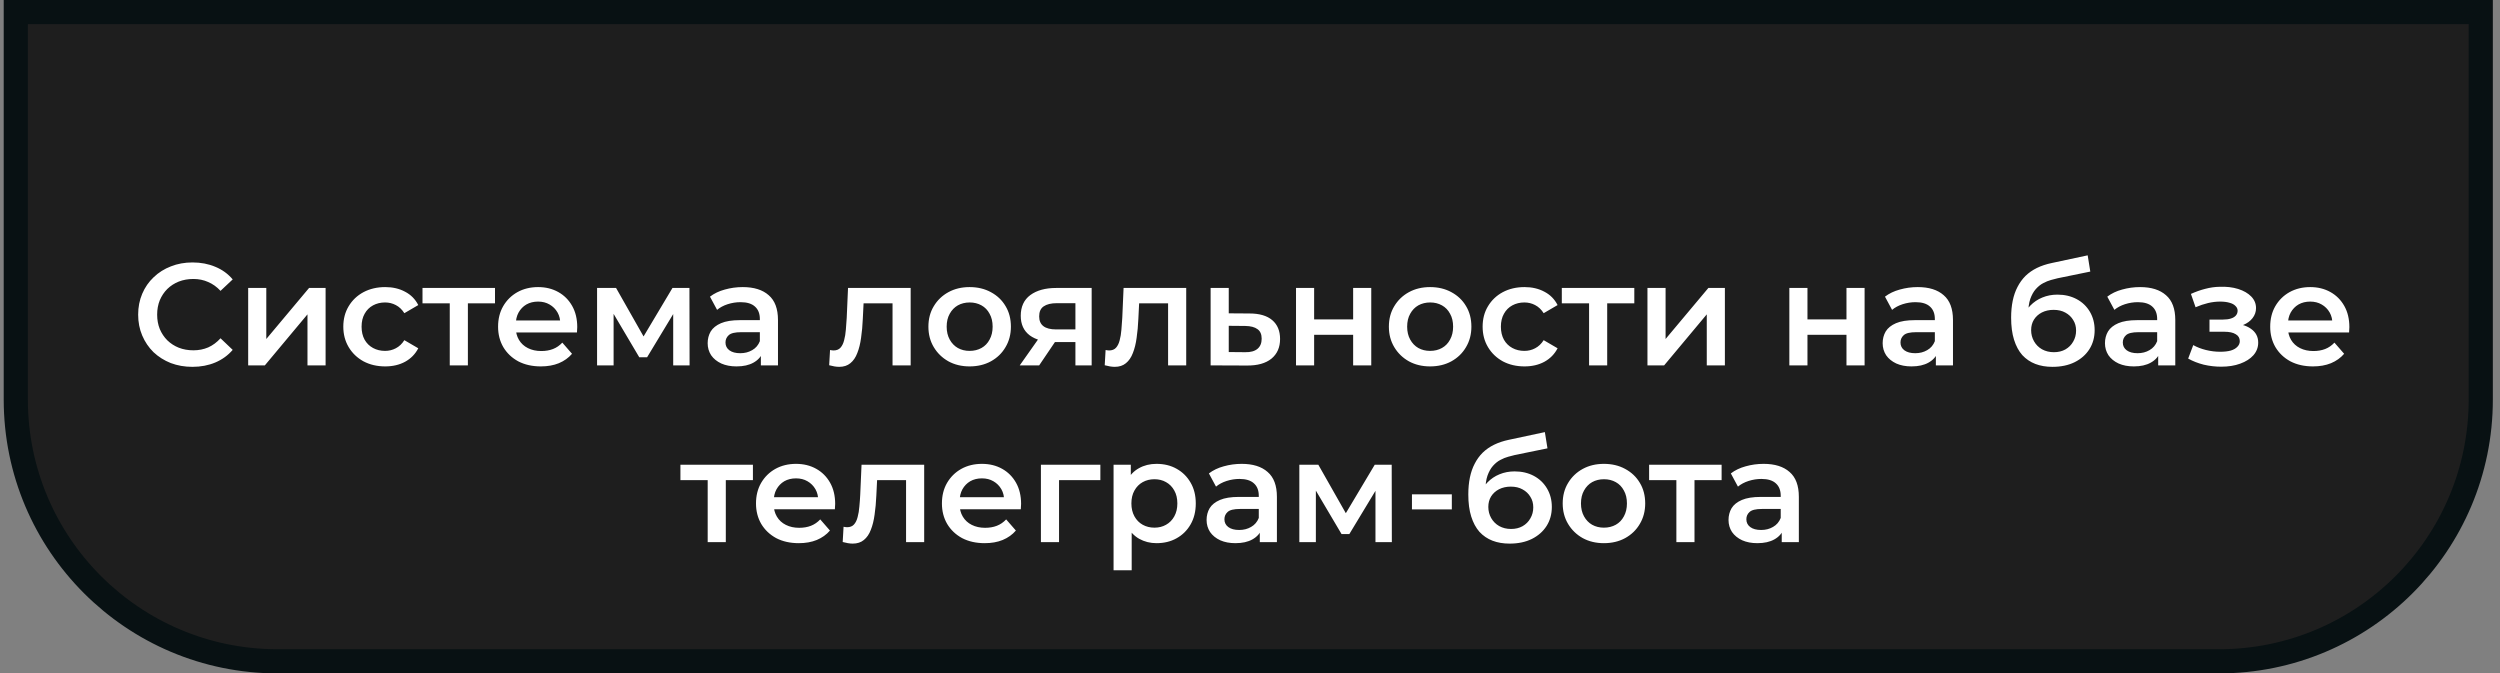
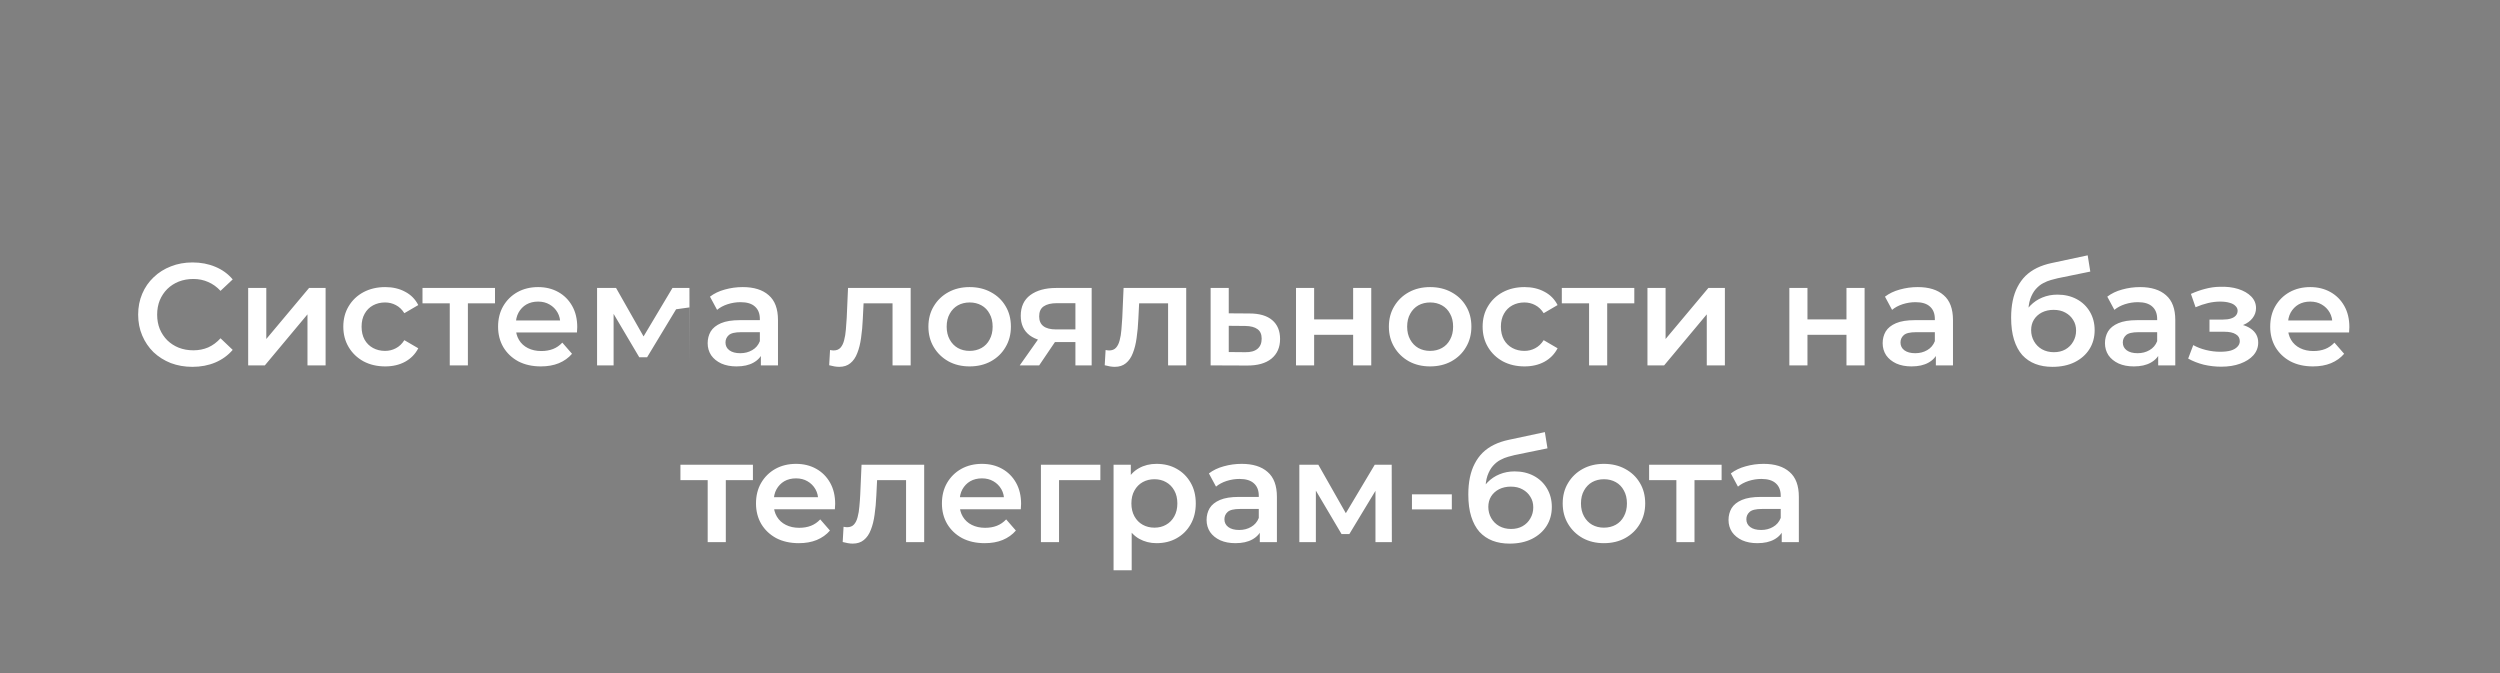
<svg xmlns="http://www.w3.org/2000/svg" width="297" height="80" viewBox="0 0 297 80" fill="none">
  <rect x="0" y="0" width="297" height="80" fill="#808080" stroke="none" />
-   <path d="M1.876 1.435H294.715V47.462C294.715 64.64 280.79 78.564 263.613 78.564H32.978C15.801 78.564 1.876 64.639 1.876 47.462V1.435Z" fill="#1E1E1E" stroke="#081113" stroke-width="2.871" />
-   <path d="M22.856 43.581C21.937 43.581 21.081 43.431 20.289 43.133C19.508 42.822 18.825 42.392 18.239 41.841C17.665 41.278 17.217 40.618 16.896 39.86C16.574 39.102 16.413 38.275 16.413 37.379C16.413 36.483 16.574 35.657 16.896 34.899C17.217 34.141 17.671 33.486 18.256 32.935C18.842 32.372 19.525 31.942 20.306 31.643C21.087 31.333 21.943 31.178 22.873 31.178C23.86 31.178 24.762 31.35 25.577 31.695C26.393 32.028 27.082 32.527 27.645 33.193L26.198 34.554C25.761 34.083 25.273 33.733 24.733 33.503C24.194 33.262 23.608 33.142 22.976 33.142C22.345 33.142 21.765 33.245 21.236 33.452C20.72 33.658 20.266 33.951 19.876 34.33C19.497 34.709 19.198 35.157 18.98 35.674C18.773 36.191 18.67 36.759 18.67 37.379C18.67 37.999 18.773 38.568 18.98 39.084C19.198 39.601 19.497 40.049 19.876 40.428C20.266 40.807 20.72 41.1 21.236 41.307C21.765 41.513 22.345 41.617 22.976 41.617C23.608 41.617 24.194 41.502 24.733 41.272C25.273 41.031 25.761 40.669 26.198 40.187L27.645 41.565C27.082 42.22 26.393 42.719 25.577 43.064C24.762 43.408 23.855 43.581 22.856 43.581ZM29.483 43.408V34.21H31.636V40.273L36.717 34.21H38.681V43.408H36.528V37.345L31.463 43.408H29.483ZM45.764 43.529C44.799 43.529 43.938 43.328 43.18 42.926C42.433 42.513 41.847 41.95 41.422 41.238C40.998 40.526 40.785 39.716 40.785 38.809C40.785 37.89 40.998 37.081 41.422 36.38C41.847 35.668 42.433 35.111 43.18 34.709C43.938 34.307 44.799 34.106 45.764 34.106C46.659 34.106 47.446 34.29 48.123 34.657C48.812 35.014 49.335 35.542 49.691 36.242L48.037 37.207C47.762 36.77 47.423 36.449 47.021 36.242C46.63 36.036 46.206 35.932 45.746 35.932C45.218 35.932 44.741 36.047 44.316 36.277C43.892 36.506 43.559 36.839 43.317 37.276C43.076 37.701 42.956 38.212 42.956 38.809C42.956 39.406 43.076 39.923 43.317 40.359C43.559 40.784 43.892 41.111 44.316 41.341C44.741 41.571 45.218 41.686 45.746 41.686C46.206 41.686 46.63 41.582 47.021 41.376C47.423 41.169 47.762 40.847 48.037 40.411L49.691 41.376C49.335 42.065 48.812 42.599 48.123 42.978C47.446 43.345 46.659 43.529 45.764 43.529ZM53.431 43.408V35.519L53.931 36.036H50.193V34.21H58.806V36.036H55.085L55.585 35.519V43.408H53.431ZM64.253 43.529C63.231 43.529 62.336 43.328 61.566 42.926C60.808 42.513 60.217 41.95 59.792 41.238C59.378 40.526 59.172 39.716 59.172 38.809C59.172 37.89 59.373 37.081 59.775 36.38C60.188 35.668 60.751 35.111 61.463 34.709C62.186 34.307 63.007 34.106 63.926 34.106C64.822 34.106 65.62 34.301 66.32 34.692C67.021 35.082 67.572 35.634 67.974 36.346C68.376 37.058 68.577 37.896 68.577 38.861C68.577 38.953 68.571 39.056 68.56 39.171C68.56 39.285 68.554 39.395 68.543 39.498H60.877V38.068H67.406L66.562 38.516C66.573 37.988 66.464 37.523 66.234 37.121C66.005 36.719 65.689 36.403 65.287 36.173C64.896 35.944 64.443 35.829 63.926 35.829C63.398 35.829 62.933 35.944 62.531 36.173C62.14 36.403 61.83 36.725 61.601 37.138C61.382 37.54 61.273 38.017 61.273 38.568V38.912C61.273 39.464 61.4 39.952 61.652 40.377C61.905 40.801 62.261 41.129 62.72 41.358C63.18 41.588 63.708 41.703 64.305 41.703C64.822 41.703 65.287 41.623 65.7 41.462C66.114 41.301 66.481 41.048 66.803 40.704L67.957 42.03C67.543 42.513 67.021 42.886 66.389 43.15C65.769 43.403 65.057 43.529 64.253 43.529ZM70.932 43.408V34.21H73.189L76.892 40.738H75.996L79.889 34.21H81.905L81.922 43.408H79.976V36.518L80.32 36.742L76.875 42.444H75.945L72.482 36.587L72.896 36.483V43.408H70.932ZM90.391 43.408V41.548L90.271 41.152V37.896C90.271 37.264 90.081 36.776 89.702 36.432C89.323 36.076 88.749 35.898 87.98 35.898C87.463 35.898 86.952 35.978 86.447 36.139C85.953 36.3 85.534 36.524 85.189 36.811L84.345 35.243C84.839 34.864 85.425 34.583 86.102 34.399C86.791 34.204 87.503 34.106 88.238 34.106C89.57 34.106 90.598 34.428 91.322 35.071C92.057 35.703 92.424 36.684 92.424 38.017V43.408H90.391ZM87.498 43.529C86.808 43.529 86.206 43.414 85.689 43.184C85.172 42.943 84.77 42.616 84.483 42.202C84.207 41.778 84.07 41.301 84.07 40.773C84.07 40.256 84.19 39.791 84.431 39.377C84.684 38.964 85.092 38.637 85.654 38.395C86.217 38.154 86.963 38.034 87.894 38.034H90.564V39.464H88.049C87.314 39.464 86.82 39.584 86.567 39.825C86.315 40.055 86.188 40.342 86.188 40.687C86.188 41.077 86.343 41.387 86.653 41.617C86.963 41.846 87.394 41.961 87.945 41.961C88.474 41.961 88.945 41.841 89.358 41.599C89.783 41.358 90.087 41.002 90.271 40.532L90.633 41.823C90.426 42.363 90.053 42.782 89.513 43.081C88.985 43.38 88.313 43.529 87.498 43.529ZM98.506 43.391L98.609 41.582C98.689 41.594 98.764 41.605 98.833 41.617C98.902 41.628 98.965 41.634 99.022 41.634C99.378 41.634 99.654 41.525 99.849 41.307C100.044 41.089 100.188 40.796 100.28 40.428C100.383 40.049 100.452 39.63 100.487 39.171C100.533 38.7 100.567 38.229 100.59 37.758L100.745 34.21H108.187V43.408H106.033V35.45L106.533 36.036H102.158L102.623 35.433L102.502 37.861C102.468 38.677 102.399 39.435 102.295 40.135C102.203 40.824 102.054 41.427 101.847 41.944C101.652 42.461 101.377 42.863 101.021 43.15C100.676 43.437 100.234 43.581 99.694 43.581C99.522 43.581 99.332 43.563 99.126 43.529C98.93 43.494 98.724 43.448 98.506 43.391ZM115.186 43.529C114.244 43.529 113.406 43.328 112.671 42.926C111.936 42.513 111.356 41.95 110.931 41.238C110.506 40.526 110.294 39.716 110.294 38.809C110.294 37.89 110.506 37.081 110.931 36.38C111.356 35.668 111.936 35.111 112.671 34.709C113.406 34.307 114.244 34.106 115.186 34.106C116.139 34.106 116.983 34.307 117.718 34.709C118.465 35.111 119.045 35.662 119.458 36.363C119.883 37.063 120.095 37.879 120.095 38.809C120.095 39.716 119.883 40.526 119.458 41.238C119.045 41.95 118.465 42.513 117.718 42.926C116.983 43.328 116.139 43.529 115.186 43.529ZM115.186 41.686C115.714 41.686 116.185 41.571 116.599 41.341C117.012 41.111 117.334 40.778 117.563 40.342C117.804 39.906 117.925 39.395 117.925 38.809C117.925 38.212 117.804 37.701 117.563 37.276C117.334 36.839 117.012 36.506 116.599 36.277C116.185 36.047 115.72 35.932 115.203 35.932C114.675 35.932 114.204 36.047 113.791 36.277C113.389 36.506 113.067 36.839 112.826 37.276C112.585 37.701 112.464 38.212 112.464 38.809C112.464 39.395 112.585 39.906 112.826 40.342C113.067 40.778 113.389 41.111 113.791 41.341C114.204 41.571 114.669 41.686 115.186 41.686ZM127.759 43.408V40.273L128.069 40.635H125.313C124.05 40.635 123.057 40.371 122.333 39.843C121.621 39.303 121.265 38.528 121.265 37.517C121.265 36.438 121.644 35.616 122.402 35.054C123.172 34.491 124.194 34.21 125.468 34.21H129.689V43.408H127.759ZM121.145 43.408L123.625 39.894H125.83L123.453 43.408H121.145ZM127.759 39.584V35.45L128.069 36.018H125.537C124.871 36.018 124.354 36.145 123.987 36.397C123.631 36.639 123.453 37.035 123.453 37.586C123.453 38.619 124.125 39.136 125.468 39.136H128.069L127.759 39.584ZM131.241 43.391L131.345 41.582C131.425 41.594 131.5 41.605 131.569 41.617C131.638 41.628 131.701 41.634 131.758 41.634C132.114 41.634 132.39 41.525 132.585 41.307C132.78 41.089 132.924 40.796 133.016 40.428C133.119 40.049 133.188 39.63 133.222 39.171C133.268 38.7 133.303 38.229 133.326 37.758L133.481 34.21H140.922V43.408H138.769V35.45L139.269 36.036H134.893L135.358 35.433L135.238 37.861C135.203 38.677 135.134 39.435 135.031 40.135C134.939 40.824 134.79 41.427 134.583 41.944C134.388 42.461 134.112 42.863 133.756 43.15C133.412 43.437 132.97 43.581 132.43 43.581C132.258 43.581 132.068 43.563 131.862 43.529C131.666 43.494 131.46 43.448 131.241 43.391ZM148.439 37.241C149.622 37.241 150.523 37.505 151.143 38.034C151.763 38.562 152.073 39.309 152.073 40.273C152.073 41.272 151.729 42.053 151.04 42.616C150.351 43.167 149.38 43.437 148.129 43.425L143.822 43.408V34.21H145.975V37.224L148.439 37.241ZM147.939 41.841C148.571 41.852 149.053 41.72 149.386 41.444C149.719 41.169 149.886 40.767 149.886 40.239C149.886 39.71 149.719 39.331 149.386 39.102C149.065 38.861 148.582 38.734 147.939 38.723L145.975 38.706V41.823L147.939 41.841ZM153.966 43.408V34.21H156.119V37.948H160.753V34.21H162.906V43.408H160.753V39.774H156.119V43.408H153.966ZM169.892 43.529C168.95 43.529 168.112 43.328 167.377 42.926C166.642 42.513 166.062 41.95 165.637 41.238C165.212 40.526 164.999 39.716 164.999 38.809C164.999 37.89 165.212 37.081 165.637 36.38C166.062 35.668 166.642 35.111 167.377 34.709C168.112 34.307 168.95 34.106 169.892 34.106C170.845 34.106 171.689 34.307 172.424 34.709C173.17 35.111 173.75 35.662 174.164 36.363C174.588 37.063 174.801 37.879 174.801 38.809C174.801 39.716 174.588 40.526 174.164 41.238C173.75 41.95 173.17 42.513 172.424 42.926C171.689 43.328 170.845 43.529 169.892 43.529ZM169.892 41.686C170.42 41.686 170.891 41.571 171.304 41.341C171.717 41.111 172.039 40.778 172.269 40.342C172.51 39.906 172.63 39.395 172.63 38.809C172.63 38.212 172.51 37.701 172.269 37.276C172.039 36.839 171.717 36.506 171.304 36.277C170.891 36.047 170.426 35.932 169.909 35.932C169.38 35.932 168.91 36.047 168.496 36.277C168.094 36.506 167.773 36.839 167.532 37.276C167.29 37.701 167.17 38.212 167.17 38.809C167.17 39.395 167.29 39.906 167.532 40.342C167.773 40.778 168.094 41.111 168.496 41.341C168.91 41.571 169.375 41.686 169.892 41.686ZM181.114 43.529C180.149 43.529 179.288 43.328 178.53 42.926C177.784 42.513 177.198 41.95 176.773 41.238C176.348 40.526 176.136 39.716 176.136 38.809C176.136 37.89 176.348 37.081 176.773 36.38C177.198 35.668 177.784 35.111 178.53 34.709C179.288 34.307 180.149 34.106 181.114 34.106C182.01 34.106 182.796 34.29 183.474 34.657C184.163 35.014 184.685 35.542 185.041 36.242L183.388 37.207C183.112 36.77 182.773 36.449 182.371 36.242C181.981 36.036 181.556 35.932 181.097 35.932C180.568 35.932 180.092 36.047 179.667 36.277C179.242 36.506 178.909 36.839 178.668 37.276C178.427 37.701 178.306 38.212 178.306 38.809C178.306 39.406 178.427 39.923 178.668 40.359C178.909 40.784 179.242 41.111 179.667 41.341C180.092 41.571 180.568 41.686 181.097 41.686C181.556 41.686 181.981 41.582 182.371 41.376C182.773 41.169 183.112 40.847 183.388 40.411L185.041 41.376C184.685 42.065 184.163 42.599 183.474 42.978C182.796 43.345 182.01 43.529 181.114 43.529ZM188.782 43.408V35.519L189.281 36.036H185.543V34.21H194.156V36.036H190.436L190.935 35.519V43.408H188.782ZM195.718 43.408V34.21H197.871V40.273L202.953 34.21H204.917V43.408H202.764V37.345L197.699 43.408H195.718ZM212.574 43.408V34.21H214.727V37.948H219.361V34.21H221.514V43.408H219.361V39.774H214.727V43.408H212.574ZM229.981 43.408V41.548L229.86 41.152V37.896C229.86 37.264 229.671 36.776 229.292 36.432C228.913 36.076 228.339 35.898 227.569 35.898C227.053 35.898 226.542 35.978 226.036 36.139C225.543 36.3 225.123 36.524 224.779 36.811L223.935 35.243C224.429 34.864 225.014 34.583 225.692 34.399C226.381 34.204 227.093 34.106 227.828 34.106C229.16 34.106 230.188 34.428 230.911 35.071C231.646 35.703 232.014 36.684 232.014 38.017V43.408H229.981ZM227.087 43.529C226.398 43.529 225.795 43.414 225.278 43.184C224.762 42.943 224.36 42.616 224.073 42.202C223.797 41.778 223.659 41.301 223.659 40.773C223.659 40.256 223.78 39.791 224.021 39.377C224.274 38.964 224.681 38.637 225.244 38.395C225.807 38.154 226.553 38.034 227.483 38.034H230.153V39.464H227.638C226.903 39.464 226.41 39.584 226.157 39.825C225.904 40.055 225.778 40.342 225.778 40.687C225.778 41.077 225.933 41.387 226.243 41.617C226.553 41.846 226.984 41.961 227.535 41.961C228.063 41.961 228.534 41.841 228.948 41.599C229.372 41.358 229.677 41.002 229.86 40.532L230.222 41.823C230.016 42.363 229.642 42.782 229.103 43.081C228.574 43.38 227.902 43.529 227.087 43.529ZM243.831 43.581C243.073 43.581 242.396 43.466 241.799 43.236C241.202 43.006 240.685 42.656 240.248 42.185C239.824 41.703 239.496 41.094 239.267 40.359C239.037 39.624 238.922 38.752 238.922 37.741C238.922 37.006 238.985 36.334 239.112 35.725C239.238 35.117 239.427 34.571 239.68 34.089C239.933 33.595 240.248 33.159 240.627 32.78C241.018 32.401 241.471 32.085 241.988 31.832C242.505 31.58 243.091 31.385 243.745 31.247L248.017 30.334L248.327 32.263L244.452 33.056C244.233 33.101 243.969 33.17 243.659 33.262C243.361 33.343 243.051 33.469 242.729 33.641C242.419 33.802 242.126 34.037 241.85 34.347C241.586 34.646 241.368 35.036 241.196 35.519C241.035 35.99 240.955 36.581 240.955 37.293C240.955 37.511 240.96 37.678 240.972 37.793C240.995 37.896 241.012 38.011 241.024 38.137C241.047 38.252 241.058 38.424 241.058 38.654L240.248 37.81C240.478 37.224 240.794 36.725 241.196 36.311C241.609 35.886 242.086 35.565 242.626 35.346C243.177 35.117 243.774 35.002 244.417 35.002C245.278 35.002 246.042 35.18 246.708 35.536C247.374 35.892 247.897 36.392 248.276 37.035C248.655 37.678 248.844 38.407 248.844 39.222C248.844 40.072 248.637 40.824 248.224 41.479C247.811 42.133 247.225 42.65 246.467 43.029C245.721 43.397 244.842 43.581 243.831 43.581ZM244.004 41.841C244.52 41.841 244.974 41.732 245.365 41.513C245.766 41.284 246.077 40.974 246.295 40.583C246.524 40.193 246.639 39.756 246.639 39.274C246.639 38.792 246.524 38.373 246.295 38.017C246.077 37.649 245.766 37.356 245.365 37.138C244.974 36.92 244.509 36.811 243.969 36.811C243.452 36.811 242.987 36.914 242.574 37.121C242.172 37.328 241.856 37.615 241.627 37.982C241.408 38.338 241.299 38.752 241.299 39.222C241.299 39.705 241.414 40.147 241.644 40.549C241.873 40.951 242.189 41.267 242.591 41.496C243.005 41.726 243.475 41.841 244.004 41.841ZM256.392 43.408V41.548L256.271 41.152V37.896C256.271 37.264 256.082 36.776 255.703 36.432C255.324 36.076 254.75 35.898 253.98 35.898C253.463 35.898 252.952 35.978 252.447 36.139C251.953 36.3 251.534 36.524 251.19 36.811L250.345 35.243C250.839 34.864 251.425 34.583 252.102 34.399C252.792 34.204 253.504 34.106 254.238 34.106C255.571 34.106 256.598 34.428 257.322 35.071C258.057 35.703 258.424 36.684 258.424 38.017V43.408H256.392ZM253.498 43.529C252.809 43.529 252.206 43.414 251.689 43.184C251.172 42.943 250.77 42.616 250.483 42.202C250.208 41.778 250.07 41.301 250.07 40.773C250.07 40.256 250.19 39.791 250.432 39.377C250.684 38.964 251.092 38.637 251.655 38.395C252.217 38.154 252.964 38.034 253.894 38.034H256.564V39.464H254.049C253.314 39.464 252.82 39.584 252.568 39.825C252.315 40.055 252.189 40.342 252.189 40.687C252.189 41.077 252.344 41.387 252.654 41.617C252.964 41.846 253.394 41.961 253.946 41.961C254.474 41.961 254.945 41.841 255.358 41.599C255.783 41.358 256.087 41.002 256.271 40.532L256.633 41.823C256.426 42.363 256.053 42.782 255.513 43.081C254.985 43.38 254.313 43.529 253.498 43.529ZM263.882 43.563C263.182 43.563 262.487 43.483 261.798 43.322C261.12 43.15 260.506 42.909 259.955 42.599L260.558 40.997C261.006 41.249 261.511 41.444 262.074 41.582C262.636 41.72 263.199 41.789 263.762 41.789C264.244 41.789 264.657 41.743 265.002 41.651C265.346 41.548 265.611 41.398 265.794 41.203C265.99 41.008 266.087 40.784 266.087 40.532C266.087 40.164 265.926 39.888 265.605 39.705C265.295 39.509 264.847 39.412 264.261 39.412H262.487V37.965H264.089C264.456 37.965 264.767 37.925 265.019 37.844C265.283 37.764 265.484 37.643 265.622 37.483C265.76 37.322 265.829 37.132 265.829 36.914C265.829 36.696 265.743 36.506 265.57 36.346C265.41 36.173 265.174 36.047 264.864 35.967C264.554 35.875 264.181 35.829 263.744 35.829C263.285 35.829 262.809 35.886 262.315 36.001C261.832 36.116 261.339 36.282 260.833 36.501L260.282 34.916C260.868 34.652 261.436 34.451 261.987 34.313C262.55 34.164 263.107 34.083 263.658 34.072C264.497 34.037 265.243 34.123 265.898 34.33C266.552 34.537 267.069 34.836 267.448 35.226C267.827 35.616 268.016 36.076 268.016 36.604C268.016 37.04 267.879 37.437 267.603 37.793C267.339 38.137 266.971 38.407 266.501 38.602C266.041 38.797 265.513 38.895 264.916 38.895L264.985 38.43C266.007 38.43 266.811 38.637 267.396 39.05C267.982 39.452 268.275 40.003 268.275 40.704C268.275 41.267 268.085 41.766 267.706 42.202C267.327 42.627 266.805 42.96 266.139 43.202C265.484 43.443 264.732 43.563 263.882 43.563ZM274.782 43.529C273.76 43.529 272.864 43.328 272.094 42.926C271.336 42.513 270.745 41.95 270.32 41.238C269.907 40.526 269.7 39.716 269.7 38.809C269.7 37.89 269.901 37.081 270.303 36.38C270.716 35.668 271.279 35.111 271.991 34.709C272.715 34.307 273.536 34.106 274.454 34.106C275.35 34.106 276.148 34.301 276.849 34.692C277.549 35.082 278.1 35.634 278.502 36.346C278.904 37.058 279.105 37.896 279.105 38.861C279.105 38.953 279.1 39.056 279.088 39.171C279.088 39.285 279.082 39.395 279.071 39.498H271.405V38.068H277.934L277.09 38.516C277.101 37.988 276.992 37.523 276.763 37.121C276.533 36.719 276.217 36.403 275.815 36.173C275.425 35.944 274.971 35.829 274.454 35.829C273.926 35.829 273.461 35.944 273.059 36.173C272.669 36.403 272.359 36.725 272.129 37.138C271.911 37.54 271.802 38.017 271.802 38.568V38.912C271.802 39.464 271.928 39.952 272.181 40.377C272.433 40.801 272.789 41.129 273.249 41.358C273.708 41.588 274.236 41.703 274.833 41.703C275.35 41.703 275.815 41.623 276.229 41.462C276.642 41.301 277.009 41.048 277.331 40.704L278.485 42.03C278.072 42.513 277.549 42.886 276.918 43.15C276.297 43.403 275.585 43.529 274.782 43.529ZM84.073 64.408V56.519L84.572 57.036H80.834V55.21H89.447V57.036H85.727L86.226 56.519V64.408H84.073ZM94.895 64.529C93.873 64.529 92.977 64.328 92.207 63.926C91.45 63.513 90.858 62.95 90.433 62.238C90.02 61.526 89.813 60.716 89.813 59.809C89.813 58.89 90.014 58.081 90.416 57.38C90.829 56.668 91.392 56.111 92.104 55.709C92.828 55.307 93.649 55.106 94.567 55.106C95.463 55.106 96.261 55.301 96.962 55.692C97.662 56.082 98.214 56.634 98.615 57.346C99.017 58.058 99.218 58.896 99.218 59.861C99.218 59.953 99.213 60.056 99.201 60.171C99.201 60.285 99.195 60.395 99.184 60.498H91.519V59.068H98.047L97.203 59.516C97.215 58.988 97.105 58.523 96.876 58.121C96.646 57.719 96.33 57.403 95.928 57.173C95.538 56.944 95.084 56.829 94.567 56.829C94.039 56.829 93.574 56.944 93.172 57.173C92.782 57.403 92.472 57.725 92.242 58.138C92.024 58.54 91.915 59.017 91.915 59.568V59.912C91.915 60.464 92.041 60.952 92.294 61.377C92.546 61.801 92.902 62.129 93.362 62.358C93.821 62.588 94.349 62.703 94.946 62.703C95.463 62.703 95.928 62.623 96.342 62.462C96.755 62.301 97.123 62.048 97.444 61.704L98.598 63.03C98.185 63.513 97.662 63.886 97.031 64.15C96.411 64.403 95.699 64.529 94.895 64.529ZM100.112 64.391L100.215 62.582C100.296 62.594 100.371 62.605 100.439 62.617C100.508 62.628 100.571 62.634 100.629 62.634C100.985 62.634 101.261 62.525 101.456 62.307C101.651 62.089 101.795 61.796 101.886 61.428C101.99 61.049 102.059 60.63 102.093 60.171C102.139 59.7 102.173 59.229 102.196 58.758L102.351 55.21H109.793V64.408H107.64V56.45L108.139 57.036H103.764L104.229 56.433L104.109 58.861C104.074 59.677 104.005 60.435 103.902 61.135C103.81 61.824 103.661 62.427 103.454 62.944C103.259 63.461 102.983 63.863 102.627 64.15C102.283 64.437 101.84 64.581 101.301 64.581C101.128 64.581 100.939 64.563 100.732 64.529C100.537 64.494 100.33 64.448 100.112 64.391ZM116.982 64.529C115.96 64.529 115.064 64.328 114.295 63.926C113.537 63.513 112.946 62.95 112.521 62.238C112.107 61.526 111.901 60.716 111.901 59.809C111.901 58.89 112.101 58.081 112.503 57.38C112.917 56.668 113.48 56.111 114.192 55.709C114.915 55.307 115.736 55.106 116.655 55.106C117.551 55.106 118.349 55.301 119.049 55.692C119.75 56.082 120.301 56.634 120.703 57.346C121.105 58.058 121.306 58.896 121.306 59.861C121.306 59.953 121.3 60.056 121.289 60.171C121.289 60.285 121.283 60.395 121.271 60.498H113.606V59.068H120.134L119.29 59.516C119.302 58.988 119.193 58.523 118.963 58.121C118.733 57.719 118.418 57.403 118.016 57.173C117.625 56.944 117.172 56.829 116.655 56.829C116.127 56.829 115.661 56.944 115.26 57.173C114.869 57.403 114.559 57.725 114.329 58.138C114.111 58.54 114.002 59.017 114.002 59.568V59.912C114.002 60.464 114.128 60.952 114.381 61.377C114.634 61.801 114.99 62.129 115.449 62.358C115.908 62.588 116.437 62.703 117.034 62.703C117.551 62.703 118.016 62.623 118.429 62.462C118.843 62.301 119.21 62.048 119.532 61.704L120.686 63.03C120.272 63.513 119.75 63.886 119.118 64.15C118.498 64.403 117.786 64.529 116.982 64.529ZM123.661 64.408V55.21H130.723V57.036H125.315L125.814 56.553V64.408H123.661ZM137.389 64.529C136.643 64.529 135.96 64.356 135.34 64.012C134.731 63.667 134.243 63.151 133.875 62.462C133.519 61.761 133.341 60.877 133.341 59.809C133.341 58.729 133.514 57.845 133.858 57.156C134.214 56.467 134.696 55.956 135.305 55.623C135.914 55.279 136.609 55.106 137.389 55.106C138.297 55.106 139.095 55.301 139.784 55.692C140.484 56.082 141.036 56.628 141.438 57.328C141.851 58.029 142.058 58.856 142.058 59.809C142.058 60.762 141.851 61.595 141.438 62.307C141.036 63.007 140.484 63.553 139.784 63.943C139.095 64.334 138.297 64.529 137.389 64.529ZM132.291 67.75V55.21H134.34V57.38L134.272 59.826L134.444 62.272V67.75H132.291ZM137.148 62.686C137.665 62.686 138.124 62.571 138.526 62.341C138.94 62.111 139.267 61.778 139.508 61.342C139.749 60.906 139.87 60.395 139.87 59.809C139.87 59.212 139.749 58.701 139.508 58.276C139.267 57.839 138.94 57.506 138.526 57.277C138.124 57.047 137.665 56.932 137.148 56.932C136.632 56.932 136.166 57.047 135.753 57.277C135.34 57.506 135.012 57.839 134.771 58.276C134.53 58.701 134.409 59.212 134.409 59.809C134.409 60.395 134.53 60.906 134.771 61.342C135.012 61.778 135.34 62.111 135.753 62.341C136.166 62.571 136.632 62.686 137.148 62.686ZM149.664 64.408V62.548L149.543 62.152V58.896C149.543 58.264 149.354 57.776 148.975 57.432C148.596 57.076 148.022 56.898 147.252 56.898C146.736 56.898 146.225 56.978 145.719 57.139C145.226 57.3 144.806 57.524 144.462 57.811L143.618 56.243C144.112 55.864 144.697 55.583 145.375 55.399C146.064 55.204 146.776 55.106 147.511 55.106C148.843 55.106 149.871 55.428 150.594 56.071C151.329 56.703 151.697 57.684 151.697 59.017V64.408H149.664ZM146.77 64.529C146.081 64.529 145.478 64.414 144.961 64.184C144.445 63.943 144.043 63.616 143.756 63.202C143.48 62.778 143.342 62.301 143.342 61.773C143.342 61.256 143.463 60.791 143.704 60.377C143.957 59.964 144.364 59.637 144.927 59.395C145.49 59.154 146.236 59.034 147.166 59.034H149.836V60.464H147.321C146.586 60.464 146.093 60.584 145.84 60.825C145.587 61.055 145.461 61.342 145.461 61.687C145.461 62.077 145.616 62.387 145.926 62.617C146.236 62.846 146.667 62.961 147.218 62.961C147.746 62.961 148.217 62.841 148.631 62.599C149.055 62.358 149.36 62.002 149.543 61.532L149.905 62.823C149.699 63.363 149.325 63.782 148.786 64.081C148.257 64.379 147.585 64.529 146.77 64.529ZM154.361 64.408V55.21H156.618L160.321 61.738H159.426L163.319 55.21H165.334L165.351 64.408H163.405V57.518L163.749 57.742L160.304 63.444H159.374L155.912 57.587L156.325 57.483V64.408H154.361ZM167.74 60.515V58.724H172.477V60.515H167.74ZM179.344 64.581C178.586 64.581 177.908 64.466 177.311 64.236C176.714 64.006 176.197 63.656 175.761 63.185C175.336 62.703 175.009 62.094 174.779 61.359C174.549 60.624 174.435 59.752 174.435 58.741C174.435 58.006 174.498 57.334 174.624 56.725C174.75 56.117 174.94 55.571 175.193 55.089C175.445 54.595 175.761 54.159 176.14 53.78C176.53 53.401 176.984 53.085 177.501 52.833C178.018 52.58 178.603 52.385 179.258 52.247L183.53 51.334L183.84 53.263L179.964 54.056C179.746 54.101 179.482 54.17 179.172 54.262C178.873 54.343 178.563 54.469 178.242 54.641C177.931 54.802 177.639 55.037 177.363 55.347C177.099 55.646 176.881 56.036 176.708 56.519C176.548 56.99 176.467 57.581 176.467 58.293C176.467 58.511 176.473 58.678 176.484 58.793C176.507 58.896 176.525 59.011 176.536 59.137C176.559 59.252 176.571 59.424 176.571 59.654L175.761 58.81C175.991 58.224 176.306 57.725 176.708 57.311C177.122 56.886 177.598 56.565 178.138 56.346C178.689 56.117 179.287 56.002 179.93 56.002C180.791 56.002 181.555 56.18 182.221 56.536C182.887 56.892 183.409 57.392 183.788 58.035C184.167 58.678 184.357 59.407 184.357 60.222C184.357 61.072 184.15 61.824 183.737 62.479C183.323 63.133 182.737 63.65 181.98 64.029C181.233 64.397 180.355 64.581 179.344 64.581ZM179.516 62.841C180.033 62.841 180.487 62.732 180.877 62.513C181.279 62.284 181.589 61.974 181.807 61.583C182.037 61.193 182.152 60.756 182.152 60.274C182.152 59.792 182.037 59.373 181.807 59.017C181.589 58.649 181.279 58.356 180.877 58.138C180.487 57.92 180.022 57.811 179.482 57.811C178.965 57.811 178.5 57.914 178.086 58.121C177.685 58.328 177.369 58.615 177.139 58.982C176.921 59.338 176.812 59.752 176.812 60.222C176.812 60.705 176.927 61.147 177.156 61.549C177.386 61.951 177.702 62.267 178.104 62.496C178.517 62.726 178.988 62.841 179.516 62.841ZM190.541 64.529C189.599 64.529 188.761 64.328 188.026 63.926C187.291 63.513 186.711 62.95 186.286 62.238C185.861 61.526 185.648 60.716 185.648 59.809C185.648 58.89 185.861 58.081 186.286 57.38C186.711 56.668 187.291 56.111 188.026 55.709C188.761 55.307 189.599 55.106 190.541 55.106C191.494 55.106 192.338 55.307 193.073 55.709C193.819 56.111 194.399 56.662 194.813 57.363C195.238 58.063 195.45 58.879 195.45 59.809C195.45 60.716 195.238 61.526 194.813 62.238C194.399 62.95 193.819 63.513 193.073 63.926C192.338 64.328 191.494 64.529 190.541 64.529ZM190.541 62.686C191.069 62.686 191.54 62.571 191.953 62.341C192.367 62.111 192.688 61.778 192.918 61.342C193.159 60.906 193.28 60.395 193.28 59.809C193.28 59.212 193.159 58.701 192.918 58.276C192.688 57.839 192.367 57.506 191.953 57.277C191.54 57.047 191.075 56.932 190.558 56.932C190.03 56.932 189.559 57.047 189.145 57.277C188.743 57.506 188.422 57.839 188.181 58.276C187.94 58.701 187.819 59.212 187.819 59.809C187.819 60.395 187.94 60.906 188.181 61.342C188.422 61.778 188.743 62.111 189.145 62.341C189.559 62.571 190.024 62.686 190.541 62.686ZM199.153 64.408V56.519L199.652 57.036H195.914V55.21H204.527V57.036H200.806L201.306 56.519V64.408H199.153ZM211.67 64.408V62.548L211.55 62.152V58.896C211.55 58.264 211.36 57.776 210.981 57.432C210.602 57.076 210.028 56.898 209.259 56.898C208.742 56.898 208.231 56.978 207.726 57.139C207.232 57.3 206.813 57.524 206.468 57.811L205.624 56.243C206.118 55.864 206.703 55.583 207.381 55.399C208.07 55.204 208.782 55.106 209.517 55.106C210.849 55.106 211.877 55.428 212.6 56.071C213.335 56.703 213.703 57.684 213.703 59.017V64.408H211.67ZM208.776 64.529C208.087 64.529 207.484 64.414 206.968 64.184C206.451 63.943 206.049 63.616 205.762 63.202C205.486 62.778 205.348 62.301 205.348 61.773C205.348 61.256 205.469 60.791 205.71 60.377C205.963 59.964 206.37 59.637 206.933 59.395C207.496 59.154 208.242 59.034 209.172 59.034H211.842V60.464H209.328C208.593 60.464 208.099 60.584 207.846 60.825C207.593 61.055 207.467 61.342 207.467 61.687C207.467 62.077 207.622 62.387 207.932 62.617C208.242 62.846 208.673 62.961 209.224 62.961C209.752 62.961 210.223 62.841 210.637 62.599C211.062 62.358 211.366 62.002 211.55 61.532L211.911 62.823C211.705 63.363 211.331 63.782 210.792 64.081C210.263 64.379 209.592 64.529 208.776 64.529Z" fill="white" />
+   <path d="M22.856 43.581C21.937 43.581 21.081 43.431 20.289 43.133C19.508 42.822 18.825 42.392 18.239 41.841C17.665 41.278 17.217 40.618 16.896 39.86C16.574 39.102 16.413 38.275 16.413 37.379C16.413 36.483 16.574 35.657 16.896 34.899C17.217 34.141 17.671 33.486 18.256 32.935C18.842 32.372 19.525 31.942 20.306 31.643C21.087 31.333 21.943 31.178 22.873 31.178C23.86 31.178 24.762 31.35 25.577 31.695C26.393 32.028 27.082 32.527 27.645 33.193L26.198 34.554C25.761 34.083 25.273 33.733 24.733 33.503C24.194 33.262 23.608 33.142 22.976 33.142C22.345 33.142 21.765 33.245 21.236 33.452C20.72 33.658 20.266 33.951 19.876 34.33C19.497 34.709 19.198 35.157 18.98 35.674C18.773 36.191 18.67 36.759 18.67 37.379C18.67 37.999 18.773 38.568 18.98 39.084C19.198 39.601 19.497 40.049 19.876 40.428C20.266 40.807 20.72 41.1 21.236 41.307C21.765 41.513 22.345 41.617 22.976 41.617C23.608 41.617 24.194 41.502 24.733 41.272C25.273 41.031 25.761 40.669 26.198 40.187L27.645 41.565C27.082 42.22 26.393 42.719 25.577 43.064C24.762 43.408 23.855 43.581 22.856 43.581ZM29.483 43.408V34.21H31.636V40.273L36.717 34.21H38.681V43.408H36.528V37.345L31.463 43.408H29.483ZM45.764 43.529C44.799 43.529 43.938 43.328 43.18 42.926C42.433 42.513 41.847 41.95 41.422 41.238C40.998 40.526 40.785 39.716 40.785 38.809C40.785 37.89 40.998 37.081 41.422 36.38C41.847 35.668 42.433 35.111 43.18 34.709C43.938 34.307 44.799 34.106 45.764 34.106C46.659 34.106 47.446 34.29 48.123 34.657C48.812 35.014 49.335 35.542 49.691 36.242L48.037 37.207C47.762 36.77 47.423 36.449 47.021 36.242C46.63 36.036 46.206 35.932 45.746 35.932C45.218 35.932 44.741 36.047 44.316 36.277C43.892 36.506 43.559 36.839 43.317 37.276C43.076 37.701 42.956 38.212 42.956 38.809C42.956 39.406 43.076 39.923 43.317 40.359C43.559 40.784 43.892 41.111 44.316 41.341C44.741 41.571 45.218 41.686 45.746 41.686C46.206 41.686 46.63 41.582 47.021 41.376C47.423 41.169 47.762 40.847 48.037 40.411L49.691 41.376C49.335 42.065 48.812 42.599 48.123 42.978C47.446 43.345 46.659 43.529 45.764 43.529ZM53.431 43.408V35.519L53.931 36.036H50.193V34.21H58.806V36.036H55.085L55.585 35.519V43.408H53.431ZM64.253 43.529C63.231 43.529 62.336 43.328 61.566 42.926C60.808 42.513 60.217 41.95 59.792 41.238C59.378 40.526 59.172 39.716 59.172 38.809C59.172 37.89 59.373 37.081 59.775 36.38C60.188 35.668 60.751 35.111 61.463 34.709C62.186 34.307 63.007 34.106 63.926 34.106C64.822 34.106 65.62 34.301 66.32 34.692C67.021 35.082 67.572 35.634 67.974 36.346C68.376 37.058 68.577 37.896 68.577 38.861C68.577 38.953 68.571 39.056 68.56 39.171C68.56 39.285 68.554 39.395 68.543 39.498H60.877V38.068H67.406L66.562 38.516C66.573 37.988 66.464 37.523 66.234 37.121C66.005 36.719 65.689 36.403 65.287 36.173C64.896 35.944 64.443 35.829 63.926 35.829C63.398 35.829 62.933 35.944 62.531 36.173C62.14 36.403 61.83 36.725 61.601 37.138C61.382 37.54 61.273 38.017 61.273 38.568V38.912C61.273 39.464 61.4 39.952 61.652 40.377C61.905 40.801 62.261 41.129 62.72 41.358C63.18 41.588 63.708 41.703 64.305 41.703C64.822 41.703 65.287 41.623 65.7 41.462C66.114 41.301 66.481 41.048 66.803 40.704L67.957 42.03C67.543 42.513 67.021 42.886 66.389 43.15C65.769 43.403 65.057 43.529 64.253 43.529ZM70.932 43.408V34.21H73.189L76.892 40.738H75.996L79.889 34.21H81.905L81.922 43.408V36.518L80.32 36.742L76.875 42.444H75.945L72.482 36.587L72.896 36.483V43.408H70.932ZM90.391 43.408V41.548L90.271 41.152V37.896C90.271 37.264 90.081 36.776 89.702 36.432C89.323 36.076 88.749 35.898 87.98 35.898C87.463 35.898 86.952 35.978 86.447 36.139C85.953 36.3 85.534 36.524 85.189 36.811L84.345 35.243C84.839 34.864 85.425 34.583 86.102 34.399C86.791 34.204 87.503 34.106 88.238 34.106C89.57 34.106 90.598 34.428 91.322 35.071C92.057 35.703 92.424 36.684 92.424 38.017V43.408H90.391ZM87.498 43.529C86.808 43.529 86.206 43.414 85.689 43.184C85.172 42.943 84.77 42.616 84.483 42.202C84.207 41.778 84.07 41.301 84.07 40.773C84.07 40.256 84.19 39.791 84.431 39.377C84.684 38.964 85.092 38.637 85.654 38.395C86.217 38.154 86.963 38.034 87.894 38.034H90.564V39.464H88.049C87.314 39.464 86.82 39.584 86.567 39.825C86.315 40.055 86.188 40.342 86.188 40.687C86.188 41.077 86.343 41.387 86.653 41.617C86.963 41.846 87.394 41.961 87.945 41.961C88.474 41.961 88.945 41.841 89.358 41.599C89.783 41.358 90.087 41.002 90.271 40.532L90.633 41.823C90.426 42.363 90.053 42.782 89.513 43.081C88.985 43.38 88.313 43.529 87.498 43.529ZM98.506 43.391L98.609 41.582C98.689 41.594 98.764 41.605 98.833 41.617C98.902 41.628 98.965 41.634 99.022 41.634C99.378 41.634 99.654 41.525 99.849 41.307C100.044 41.089 100.188 40.796 100.28 40.428C100.383 40.049 100.452 39.63 100.487 39.171C100.533 38.7 100.567 38.229 100.59 37.758L100.745 34.21H108.187V43.408H106.033V35.45L106.533 36.036H102.158L102.623 35.433L102.502 37.861C102.468 38.677 102.399 39.435 102.295 40.135C102.203 40.824 102.054 41.427 101.847 41.944C101.652 42.461 101.377 42.863 101.021 43.15C100.676 43.437 100.234 43.581 99.694 43.581C99.522 43.581 99.332 43.563 99.126 43.529C98.93 43.494 98.724 43.448 98.506 43.391ZM115.186 43.529C114.244 43.529 113.406 43.328 112.671 42.926C111.936 42.513 111.356 41.95 110.931 41.238C110.506 40.526 110.294 39.716 110.294 38.809C110.294 37.89 110.506 37.081 110.931 36.38C111.356 35.668 111.936 35.111 112.671 34.709C113.406 34.307 114.244 34.106 115.186 34.106C116.139 34.106 116.983 34.307 117.718 34.709C118.465 35.111 119.045 35.662 119.458 36.363C119.883 37.063 120.095 37.879 120.095 38.809C120.095 39.716 119.883 40.526 119.458 41.238C119.045 41.95 118.465 42.513 117.718 42.926C116.983 43.328 116.139 43.529 115.186 43.529ZM115.186 41.686C115.714 41.686 116.185 41.571 116.599 41.341C117.012 41.111 117.334 40.778 117.563 40.342C117.804 39.906 117.925 39.395 117.925 38.809C117.925 38.212 117.804 37.701 117.563 37.276C117.334 36.839 117.012 36.506 116.599 36.277C116.185 36.047 115.72 35.932 115.203 35.932C114.675 35.932 114.204 36.047 113.791 36.277C113.389 36.506 113.067 36.839 112.826 37.276C112.585 37.701 112.464 38.212 112.464 38.809C112.464 39.395 112.585 39.906 112.826 40.342C113.067 40.778 113.389 41.111 113.791 41.341C114.204 41.571 114.669 41.686 115.186 41.686ZM127.759 43.408V40.273L128.069 40.635H125.313C124.05 40.635 123.057 40.371 122.333 39.843C121.621 39.303 121.265 38.528 121.265 37.517C121.265 36.438 121.644 35.616 122.402 35.054C123.172 34.491 124.194 34.21 125.468 34.21H129.689V43.408H127.759ZM121.145 43.408L123.625 39.894H125.83L123.453 43.408H121.145ZM127.759 39.584V35.45L128.069 36.018H125.537C124.871 36.018 124.354 36.145 123.987 36.397C123.631 36.639 123.453 37.035 123.453 37.586C123.453 38.619 124.125 39.136 125.468 39.136H128.069L127.759 39.584ZM131.241 43.391L131.345 41.582C131.425 41.594 131.5 41.605 131.569 41.617C131.638 41.628 131.701 41.634 131.758 41.634C132.114 41.634 132.39 41.525 132.585 41.307C132.78 41.089 132.924 40.796 133.016 40.428C133.119 40.049 133.188 39.63 133.222 39.171C133.268 38.7 133.303 38.229 133.326 37.758L133.481 34.21H140.922V43.408H138.769V35.45L139.269 36.036H134.893L135.358 35.433L135.238 37.861C135.203 38.677 135.134 39.435 135.031 40.135C134.939 40.824 134.79 41.427 134.583 41.944C134.388 42.461 134.112 42.863 133.756 43.15C133.412 43.437 132.97 43.581 132.43 43.581C132.258 43.581 132.068 43.563 131.862 43.529C131.666 43.494 131.46 43.448 131.241 43.391ZM148.439 37.241C149.622 37.241 150.523 37.505 151.143 38.034C151.763 38.562 152.073 39.309 152.073 40.273C152.073 41.272 151.729 42.053 151.04 42.616C150.351 43.167 149.38 43.437 148.129 43.425L143.822 43.408V34.21H145.975V37.224L148.439 37.241ZM147.939 41.841C148.571 41.852 149.053 41.72 149.386 41.444C149.719 41.169 149.886 40.767 149.886 40.239C149.886 39.71 149.719 39.331 149.386 39.102C149.065 38.861 148.582 38.734 147.939 38.723L145.975 38.706V41.823L147.939 41.841ZM153.966 43.408V34.21H156.119V37.948H160.753V34.21H162.906V43.408H160.753V39.774H156.119V43.408H153.966ZM169.892 43.529C168.95 43.529 168.112 43.328 167.377 42.926C166.642 42.513 166.062 41.95 165.637 41.238C165.212 40.526 164.999 39.716 164.999 38.809C164.999 37.89 165.212 37.081 165.637 36.38C166.062 35.668 166.642 35.111 167.377 34.709C168.112 34.307 168.95 34.106 169.892 34.106C170.845 34.106 171.689 34.307 172.424 34.709C173.17 35.111 173.75 35.662 174.164 36.363C174.588 37.063 174.801 37.879 174.801 38.809C174.801 39.716 174.588 40.526 174.164 41.238C173.75 41.95 173.17 42.513 172.424 42.926C171.689 43.328 170.845 43.529 169.892 43.529ZM169.892 41.686C170.42 41.686 170.891 41.571 171.304 41.341C171.717 41.111 172.039 40.778 172.269 40.342C172.51 39.906 172.63 39.395 172.63 38.809C172.63 38.212 172.51 37.701 172.269 37.276C172.039 36.839 171.717 36.506 171.304 36.277C170.891 36.047 170.426 35.932 169.909 35.932C169.38 35.932 168.91 36.047 168.496 36.277C168.094 36.506 167.773 36.839 167.532 37.276C167.29 37.701 167.17 38.212 167.17 38.809C167.17 39.395 167.29 39.906 167.532 40.342C167.773 40.778 168.094 41.111 168.496 41.341C168.91 41.571 169.375 41.686 169.892 41.686ZM181.114 43.529C180.149 43.529 179.288 43.328 178.53 42.926C177.784 42.513 177.198 41.95 176.773 41.238C176.348 40.526 176.136 39.716 176.136 38.809C176.136 37.89 176.348 37.081 176.773 36.38C177.198 35.668 177.784 35.111 178.53 34.709C179.288 34.307 180.149 34.106 181.114 34.106C182.01 34.106 182.796 34.29 183.474 34.657C184.163 35.014 184.685 35.542 185.041 36.242L183.388 37.207C183.112 36.77 182.773 36.449 182.371 36.242C181.981 36.036 181.556 35.932 181.097 35.932C180.568 35.932 180.092 36.047 179.667 36.277C179.242 36.506 178.909 36.839 178.668 37.276C178.427 37.701 178.306 38.212 178.306 38.809C178.306 39.406 178.427 39.923 178.668 40.359C178.909 40.784 179.242 41.111 179.667 41.341C180.092 41.571 180.568 41.686 181.097 41.686C181.556 41.686 181.981 41.582 182.371 41.376C182.773 41.169 183.112 40.847 183.388 40.411L185.041 41.376C184.685 42.065 184.163 42.599 183.474 42.978C182.796 43.345 182.01 43.529 181.114 43.529ZM188.782 43.408V35.519L189.281 36.036H185.543V34.21H194.156V36.036H190.436L190.935 35.519V43.408H188.782ZM195.718 43.408V34.21H197.871V40.273L202.953 34.21H204.917V43.408H202.764V37.345L197.699 43.408H195.718ZM212.574 43.408V34.21H214.727V37.948H219.361V34.21H221.514V43.408H219.361V39.774H214.727V43.408H212.574ZM229.981 43.408V41.548L229.86 41.152V37.896C229.86 37.264 229.671 36.776 229.292 36.432C228.913 36.076 228.339 35.898 227.569 35.898C227.053 35.898 226.542 35.978 226.036 36.139C225.543 36.3 225.123 36.524 224.779 36.811L223.935 35.243C224.429 34.864 225.014 34.583 225.692 34.399C226.381 34.204 227.093 34.106 227.828 34.106C229.16 34.106 230.188 34.428 230.911 35.071C231.646 35.703 232.014 36.684 232.014 38.017V43.408H229.981ZM227.087 43.529C226.398 43.529 225.795 43.414 225.278 43.184C224.762 42.943 224.36 42.616 224.073 42.202C223.797 41.778 223.659 41.301 223.659 40.773C223.659 40.256 223.78 39.791 224.021 39.377C224.274 38.964 224.681 38.637 225.244 38.395C225.807 38.154 226.553 38.034 227.483 38.034H230.153V39.464H227.638C226.903 39.464 226.41 39.584 226.157 39.825C225.904 40.055 225.778 40.342 225.778 40.687C225.778 41.077 225.933 41.387 226.243 41.617C226.553 41.846 226.984 41.961 227.535 41.961C228.063 41.961 228.534 41.841 228.948 41.599C229.372 41.358 229.677 41.002 229.86 40.532L230.222 41.823C230.016 42.363 229.642 42.782 229.103 43.081C228.574 43.38 227.902 43.529 227.087 43.529ZM243.831 43.581C243.073 43.581 242.396 43.466 241.799 43.236C241.202 43.006 240.685 42.656 240.248 42.185C239.824 41.703 239.496 41.094 239.267 40.359C239.037 39.624 238.922 38.752 238.922 37.741C238.922 37.006 238.985 36.334 239.112 35.725C239.238 35.117 239.427 34.571 239.68 34.089C239.933 33.595 240.248 33.159 240.627 32.78C241.018 32.401 241.471 32.085 241.988 31.832C242.505 31.58 243.091 31.385 243.745 31.247L248.017 30.334L248.327 32.263L244.452 33.056C244.233 33.101 243.969 33.17 243.659 33.262C243.361 33.343 243.051 33.469 242.729 33.641C242.419 33.802 242.126 34.037 241.85 34.347C241.586 34.646 241.368 35.036 241.196 35.519C241.035 35.99 240.955 36.581 240.955 37.293C240.955 37.511 240.96 37.678 240.972 37.793C240.995 37.896 241.012 38.011 241.024 38.137C241.047 38.252 241.058 38.424 241.058 38.654L240.248 37.81C240.478 37.224 240.794 36.725 241.196 36.311C241.609 35.886 242.086 35.565 242.626 35.346C243.177 35.117 243.774 35.002 244.417 35.002C245.278 35.002 246.042 35.18 246.708 35.536C247.374 35.892 247.897 36.392 248.276 37.035C248.655 37.678 248.844 38.407 248.844 39.222C248.844 40.072 248.637 40.824 248.224 41.479C247.811 42.133 247.225 42.65 246.467 43.029C245.721 43.397 244.842 43.581 243.831 43.581ZM244.004 41.841C244.52 41.841 244.974 41.732 245.365 41.513C245.766 41.284 246.077 40.974 246.295 40.583C246.524 40.193 246.639 39.756 246.639 39.274C246.639 38.792 246.524 38.373 246.295 38.017C246.077 37.649 245.766 37.356 245.365 37.138C244.974 36.92 244.509 36.811 243.969 36.811C243.452 36.811 242.987 36.914 242.574 37.121C242.172 37.328 241.856 37.615 241.627 37.982C241.408 38.338 241.299 38.752 241.299 39.222C241.299 39.705 241.414 40.147 241.644 40.549C241.873 40.951 242.189 41.267 242.591 41.496C243.005 41.726 243.475 41.841 244.004 41.841ZM256.392 43.408V41.548L256.271 41.152V37.896C256.271 37.264 256.082 36.776 255.703 36.432C255.324 36.076 254.75 35.898 253.98 35.898C253.463 35.898 252.952 35.978 252.447 36.139C251.953 36.3 251.534 36.524 251.19 36.811L250.345 35.243C250.839 34.864 251.425 34.583 252.102 34.399C252.792 34.204 253.504 34.106 254.238 34.106C255.571 34.106 256.598 34.428 257.322 35.071C258.057 35.703 258.424 36.684 258.424 38.017V43.408H256.392ZM253.498 43.529C252.809 43.529 252.206 43.414 251.689 43.184C251.172 42.943 250.77 42.616 250.483 42.202C250.208 41.778 250.07 41.301 250.07 40.773C250.07 40.256 250.19 39.791 250.432 39.377C250.684 38.964 251.092 38.637 251.655 38.395C252.217 38.154 252.964 38.034 253.894 38.034H256.564V39.464H254.049C253.314 39.464 252.82 39.584 252.568 39.825C252.315 40.055 252.189 40.342 252.189 40.687C252.189 41.077 252.344 41.387 252.654 41.617C252.964 41.846 253.394 41.961 253.946 41.961C254.474 41.961 254.945 41.841 255.358 41.599C255.783 41.358 256.087 41.002 256.271 40.532L256.633 41.823C256.426 42.363 256.053 42.782 255.513 43.081C254.985 43.38 254.313 43.529 253.498 43.529ZM263.882 43.563C263.182 43.563 262.487 43.483 261.798 43.322C261.12 43.15 260.506 42.909 259.955 42.599L260.558 40.997C261.006 41.249 261.511 41.444 262.074 41.582C262.636 41.72 263.199 41.789 263.762 41.789C264.244 41.789 264.657 41.743 265.002 41.651C265.346 41.548 265.611 41.398 265.794 41.203C265.99 41.008 266.087 40.784 266.087 40.532C266.087 40.164 265.926 39.888 265.605 39.705C265.295 39.509 264.847 39.412 264.261 39.412H262.487V37.965H264.089C264.456 37.965 264.767 37.925 265.019 37.844C265.283 37.764 265.484 37.643 265.622 37.483C265.76 37.322 265.829 37.132 265.829 36.914C265.829 36.696 265.743 36.506 265.57 36.346C265.41 36.173 265.174 36.047 264.864 35.967C264.554 35.875 264.181 35.829 263.744 35.829C263.285 35.829 262.809 35.886 262.315 36.001C261.832 36.116 261.339 36.282 260.833 36.501L260.282 34.916C260.868 34.652 261.436 34.451 261.987 34.313C262.55 34.164 263.107 34.083 263.658 34.072C264.497 34.037 265.243 34.123 265.898 34.33C266.552 34.537 267.069 34.836 267.448 35.226C267.827 35.616 268.016 36.076 268.016 36.604C268.016 37.04 267.879 37.437 267.603 37.793C267.339 38.137 266.971 38.407 266.501 38.602C266.041 38.797 265.513 38.895 264.916 38.895L264.985 38.43C266.007 38.43 266.811 38.637 267.396 39.05C267.982 39.452 268.275 40.003 268.275 40.704C268.275 41.267 268.085 41.766 267.706 42.202C267.327 42.627 266.805 42.96 266.139 43.202C265.484 43.443 264.732 43.563 263.882 43.563ZM274.782 43.529C273.76 43.529 272.864 43.328 272.094 42.926C271.336 42.513 270.745 41.95 270.32 41.238C269.907 40.526 269.7 39.716 269.7 38.809C269.7 37.89 269.901 37.081 270.303 36.38C270.716 35.668 271.279 35.111 271.991 34.709C272.715 34.307 273.536 34.106 274.454 34.106C275.35 34.106 276.148 34.301 276.849 34.692C277.549 35.082 278.1 35.634 278.502 36.346C278.904 37.058 279.105 37.896 279.105 38.861C279.105 38.953 279.1 39.056 279.088 39.171C279.088 39.285 279.082 39.395 279.071 39.498H271.405V38.068H277.934L277.09 38.516C277.101 37.988 276.992 37.523 276.763 37.121C276.533 36.719 276.217 36.403 275.815 36.173C275.425 35.944 274.971 35.829 274.454 35.829C273.926 35.829 273.461 35.944 273.059 36.173C272.669 36.403 272.359 36.725 272.129 37.138C271.911 37.54 271.802 38.017 271.802 38.568V38.912C271.802 39.464 271.928 39.952 272.181 40.377C272.433 40.801 272.789 41.129 273.249 41.358C273.708 41.588 274.236 41.703 274.833 41.703C275.35 41.703 275.815 41.623 276.229 41.462C276.642 41.301 277.009 41.048 277.331 40.704L278.485 42.03C278.072 42.513 277.549 42.886 276.918 43.15C276.297 43.403 275.585 43.529 274.782 43.529ZM84.073 64.408V56.519L84.572 57.036H80.834V55.21H89.447V57.036H85.727L86.226 56.519V64.408H84.073ZM94.895 64.529C93.873 64.529 92.977 64.328 92.207 63.926C91.45 63.513 90.858 62.95 90.433 62.238C90.02 61.526 89.813 60.716 89.813 59.809C89.813 58.89 90.014 58.081 90.416 57.38C90.829 56.668 91.392 56.111 92.104 55.709C92.828 55.307 93.649 55.106 94.567 55.106C95.463 55.106 96.261 55.301 96.962 55.692C97.662 56.082 98.214 56.634 98.615 57.346C99.017 58.058 99.218 58.896 99.218 59.861C99.218 59.953 99.213 60.056 99.201 60.171C99.201 60.285 99.195 60.395 99.184 60.498H91.519V59.068H98.047L97.203 59.516C97.215 58.988 97.105 58.523 96.876 58.121C96.646 57.719 96.33 57.403 95.928 57.173C95.538 56.944 95.084 56.829 94.567 56.829C94.039 56.829 93.574 56.944 93.172 57.173C92.782 57.403 92.472 57.725 92.242 58.138C92.024 58.54 91.915 59.017 91.915 59.568V59.912C91.915 60.464 92.041 60.952 92.294 61.377C92.546 61.801 92.902 62.129 93.362 62.358C93.821 62.588 94.349 62.703 94.946 62.703C95.463 62.703 95.928 62.623 96.342 62.462C96.755 62.301 97.123 62.048 97.444 61.704L98.598 63.03C98.185 63.513 97.662 63.886 97.031 64.15C96.411 64.403 95.699 64.529 94.895 64.529ZM100.112 64.391L100.215 62.582C100.296 62.594 100.371 62.605 100.439 62.617C100.508 62.628 100.571 62.634 100.629 62.634C100.985 62.634 101.261 62.525 101.456 62.307C101.651 62.089 101.795 61.796 101.886 61.428C101.99 61.049 102.059 60.63 102.093 60.171C102.139 59.7 102.173 59.229 102.196 58.758L102.351 55.21H109.793V64.408H107.64V56.45L108.139 57.036H103.764L104.229 56.433L104.109 58.861C104.074 59.677 104.005 60.435 103.902 61.135C103.81 61.824 103.661 62.427 103.454 62.944C103.259 63.461 102.983 63.863 102.627 64.15C102.283 64.437 101.84 64.581 101.301 64.581C101.128 64.581 100.939 64.563 100.732 64.529C100.537 64.494 100.33 64.448 100.112 64.391ZM116.982 64.529C115.96 64.529 115.064 64.328 114.295 63.926C113.537 63.513 112.946 62.95 112.521 62.238C112.107 61.526 111.901 60.716 111.901 59.809C111.901 58.89 112.101 58.081 112.503 57.38C112.917 56.668 113.48 56.111 114.192 55.709C114.915 55.307 115.736 55.106 116.655 55.106C117.551 55.106 118.349 55.301 119.049 55.692C119.75 56.082 120.301 56.634 120.703 57.346C121.105 58.058 121.306 58.896 121.306 59.861C121.306 59.953 121.3 60.056 121.289 60.171C121.289 60.285 121.283 60.395 121.271 60.498H113.606V59.068H120.134L119.29 59.516C119.302 58.988 119.193 58.523 118.963 58.121C118.733 57.719 118.418 57.403 118.016 57.173C117.625 56.944 117.172 56.829 116.655 56.829C116.127 56.829 115.661 56.944 115.26 57.173C114.869 57.403 114.559 57.725 114.329 58.138C114.111 58.54 114.002 59.017 114.002 59.568V59.912C114.002 60.464 114.128 60.952 114.381 61.377C114.634 61.801 114.99 62.129 115.449 62.358C115.908 62.588 116.437 62.703 117.034 62.703C117.551 62.703 118.016 62.623 118.429 62.462C118.843 62.301 119.21 62.048 119.532 61.704L120.686 63.03C120.272 63.513 119.75 63.886 119.118 64.15C118.498 64.403 117.786 64.529 116.982 64.529ZM123.661 64.408V55.21H130.723V57.036H125.315L125.814 56.553V64.408H123.661ZM137.389 64.529C136.643 64.529 135.96 64.356 135.34 64.012C134.731 63.667 134.243 63.151 133.875 62.462C133.519 61.761 133.341 60.877 133.341 59.809C133.341 58.729 133.514 57.845 133.858 57.156C134.214 56.467 134.696 55.956 135.305 55.623C135.914 55.279 136.609 55.106 137.389 55.106C138.297 55.106 139.095 55.301 139.784 55.692C140.484 56.082 141.036 56.628 141.438 57.328C141.851 58.029 142.058 58.856 142.058 59.809C142.058 60.762 141.851 61.595 141.438 62.307C141.036 63.007 140.484 63.553 139.784 63.943C139.095 64.334 138.297 64.529 137.389 64.529ZM132.291 67.75V55.21H134.34V57.38L134.272 59.826L134.444 62.272V67.75H132.291ZM137.148 62.686C137.665 62.686 138.124 62.571 138.526 62.341C138.94 62.111 139.267 61.778 139.508 61.342C139.749 60.906 139.87 60.395 139.87 59.809C139.87 59.212 139.749 58.701 139.508 58.276C139.267 57.839 138.94 57.506 138.526 57.277C138.124 57.047 137.665 56.932 137.148 56.932C136.632 56.932 136.166 57.047 135.753 57.277C135.34 57.506 135.012 57.839 134.771 58.276C134.53 58.701 134.409 59.212 134.409 59.809C134.409 60.395 134.53 60.906 134.771 61.342C135.012 61.778 135.34 62.111 135.753 62.341C136.166 62.571 136.632 62.686 137.148 62.686ZM149.664 64.408V62.548L149.543 62.152V58.896C149.543 58.264 149.354 57.776 148.975 57.432C148.596 57.076 148.022 56.898 147.252 56.898C146.736 56.898 146.225 56.978 145.719 57.139C145.226 57.3 144.806 57.524 144.462 57.811L143.618 56.243C144.112 55.864 144.697 55.583 145.375 55.399C146.064 55.204 146.776 55.106 147.511 55.106C148.843 55.106 149.871 55.428 150.594 56.071C151.329 56.703 151.697 57.684 151.697 59.017V64.408H149.664ZM146.77 64.529C146.081 64.529 145.478 64.414 144.961 64.184C144.445 63.943 144.043 63.616 143.756 63.202C143.48 62.778 143.342 62.301 143.342 61.773C143.342 61.256 143.463 60.791 143.704 60.377C143.957 59.964 144.364 59.637 144.927 59.395C145.49 59.154 146.236 59.034 147.166 59.034H149.836V60.464H147.321C146.586 60.464 146.093 60.584 145.84 60.825C145.587 61.055 145.461 61.342 145.461 61.687C145.461 62.077 145.616 62.387 145.926 62.617C146.236 62.846 146.667 62.961 147.218 62.961C147.746 62.961 148.217 62.841 148.631 62.599C149.055 62.358 149.36 62.002 149.543 61.532L149.905 62.823C149.699 63.363 149.325 63.782 148.786 64.081C148.257 64.379 147.585 64.529 146.77 64.529ZM154.361 64.408V55.21H156.618L160.321 61.738H159.426L163.319 55.21H165.334L165.351 64.408H163.405V57.518L163.749 57.742L160.304 63.444H159.374L155.912 57.587L156.325 57.483V64.408H154.361ZM167.74 60.515V58.724H172.477V60.515H167.74ZM179.344 64.581C178.586 64.581 177.908 64.466 177.311 64.236C176.714 64.006 176.197 63.656 175.761 63.185C175.336 62.703 175.009 62.094 174.779 61.359C174.549 60.624 174.435 59.752 174.435 58.741C174.435 58.006 174.498 57.334 174.624 56.725C174.75 56.117 174.94 55.571 175.193 55.089C175.445 54.595 175.761 54.159 176.14 53.78C176.53 53.401 176.984 53.085 177.501 52.833C178.018 52.58 178.603 52.385 179.258 52.247L183.53 51.334L183.84 53.263L179.964 54.056C179.746 54.101 179.482 54.17 179.172 54.262C178.873 54.343 178.563 54.469 178.242 54.641C177.931 54.802 177.639 55.037 177.363 55.347C177.099 55.646 176.881 56.036 176.708 56.519C176.548 56.99 176.467 57.581 176.467 58.293C176.467 58.511 176.473 58.678 176.484 58.793C176.507 58.896 176.525 59.011 176.536 59.137C176.559 59.252 176.571 59.424 176.571 59.654L175.761 58.81C175.991 58.224 176.306 57.725 176.708 57.311C177.122 56.886 177.598 56.565 178.138 56.346C178.689 56.117 179.287 56.002 179.93 56.002C180.791 56.002 181.555 56.18 182.221 56.536C182.887 56.892 183.409 57.392 183.788 58.035C184.167 58.678 184.357 59.407 184.357 60.222C184.357 61.072 184.15 61.824 183.737 62.479C183.323 63.133 182.737 63.65 181.98 64.029C181.233 64.397 180.355 64.581 179.344 64.581ZM179.516 62.841C180.033 62.841 180.487 62.732 180.877 62.513C181.279 62.284 181.589 61.974 181.807 61.583C182.037 61.193 182.152 60.756 182.152 60.274C182.152 59.792 182.037 59.373 181.807 59.017C181.589 58.649 181.279 58.356 180.877 58.138C180.487 57.92 180.022 57.811 179.482 57.811C178.965 57.811 178.5 57.914 178.086 58.121C177.685 58.328 177.369 58.615 177.139 58.982C176.921 59.338 176.812 59.752 176.812 60.222C176.812 60.705 176.927 61.147 177.156 61.549C177.386 61.951 177.702 62.267 178.104 62.496C178.517 62.726 178.988 62.841 179.516 62.841ZM190.541 64.529C189.599 64.529 188.761 64.328 188.026 63.926C187.291 63.513 186.711 62.95 186.286 62.238C185.861 61.526 185.648 60.716 185.648 59.809C185.648 58.89 185.861 58.081 186.286 57.38C186.711 56.668 187.291 56.111 188.026 55.709C188.761 55.307 189.599 55.106 190.541 55.106C191.494 55.106 192.338 55.307 193.073 55.709C193.819 56.111 194.399 56.662 194.813 57.363C195.238 58.063 195.45 58.879 195.45 59.809C195.45 60.716 195.238 61.526 194.813 62.238C194.399 62.95 193.819 63.513 193.073 63.926C192.338 64.328 191.494 64.529 190.541 64.529ZM190.541 62.686C191.069 62.686 191.54 62.571 191.953 62.341C192.367 62.111 192.688 61.778 192.918 61.342C193.159 60.906 193.28 60.395 193.28 59.809C193.28 59.212 193.159 58.701 192.918 58.276C192.688 57.839 192.367 57.506 191.953 57.277C191.54 57.047 191.075 56.932 190.558 56.932C190.03 56.932 189.559 57.047 189.145 57.277C188.743 57.506 188.422 57.839 188.181 58.276C187.94 58.701 187.819 59.212 187.819 59.809C187.819 60.395 187.94 60.906 188.181 61.342C188.422 61.778 188.743 62.111 189.145 62.341C189.559 62.571 190.024 62.686 190.541 62.686ZM199.153 64.408V56.519L199.652 57.036H195.914V55.21H204.527V57.036H200.806L201.306 56.519V64.408H199.153ZM211.67 64.408V62.548L211.55 62.152V58.896C211.55 58.264 211.36 57.776 210.981 57.432C210.602 57.076 210.028 56.898 209.259 56.898C208.742 56.898 208.231 56.978 207.726 57.139C207.232 57.3 206.813 57.524 206.468 57.811L205.624 56.243C206.118 55.864 206.703 55.583 207.381 55.399C208.07 55.204 208.782 55.106 209.517 55.106C210.849 55.106 211.877 55.428 212.6 56.071C213.335 56.703 213.703 57.684 213.703 59.017V64.408H211.67ZM208.776 64.529C208.087 64.529 207.484 64.414 206.968 64.184C206.451 63.943 206.049 63.616 205.762 63.202C205.486 62.778 205.348 62.301 205.348 61.773C205.348 61.256 205.469 60.791 205.71 60.377C205.963 59.964 206.37 59.637 206.933 59.395C207.496 59.154 208.242 59.034 209.172 59.034H211.842V60.464H209.328C208.593 60.464 208.099 60.584 207.846 60.825C207.593 61.055 207.467 61.342 207.467 61.687C207.467 62.077 207.622 62.387 207.932 62.617C208.242 62.846 208.673 62.961 209.224 62.961C209.752 62.961 210.223 62.841 210.637 62.599C211.062 62.358 211.366 62.002 211.55 61.532L211.911 62.823C211.705 63.363 211.331 63.782 210.792 64.081C210.263 64.379 209.592 64.529 208.776 64.529Z" fill="white" />
</svg>